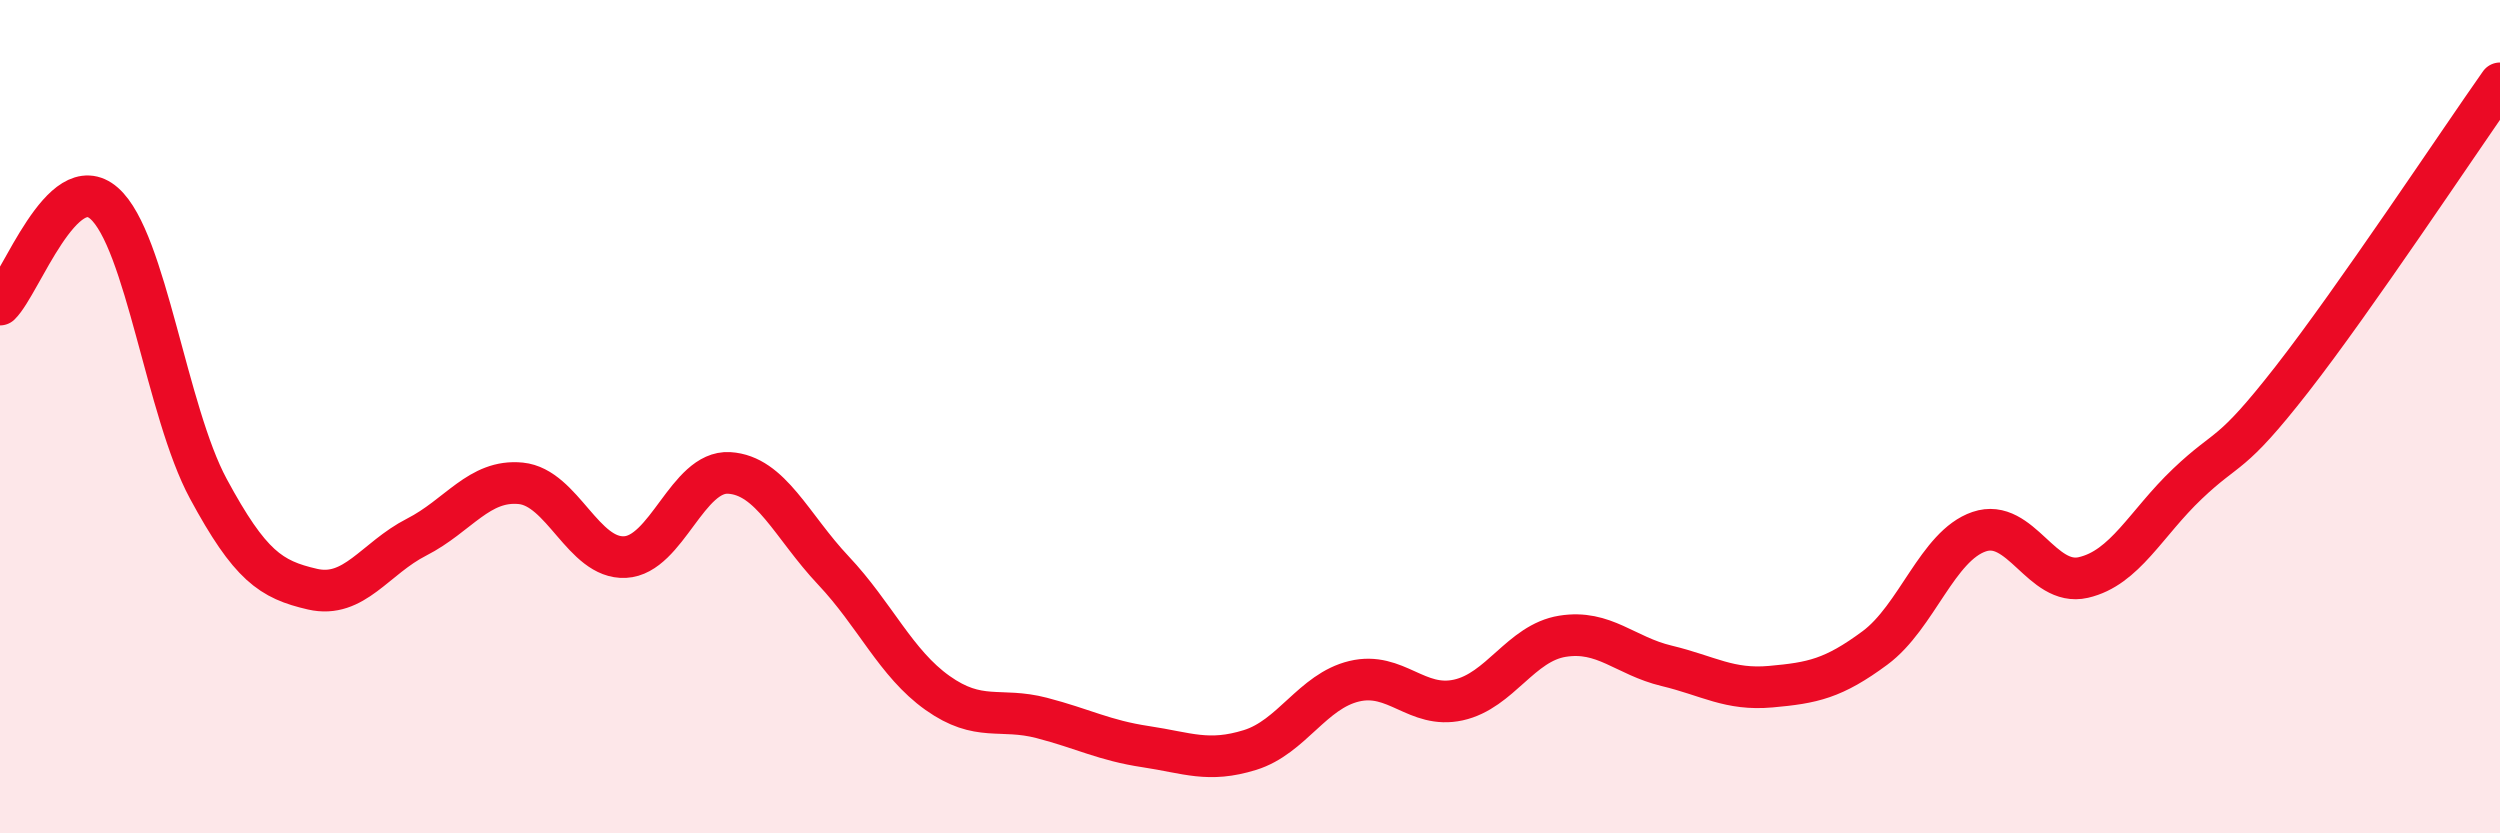
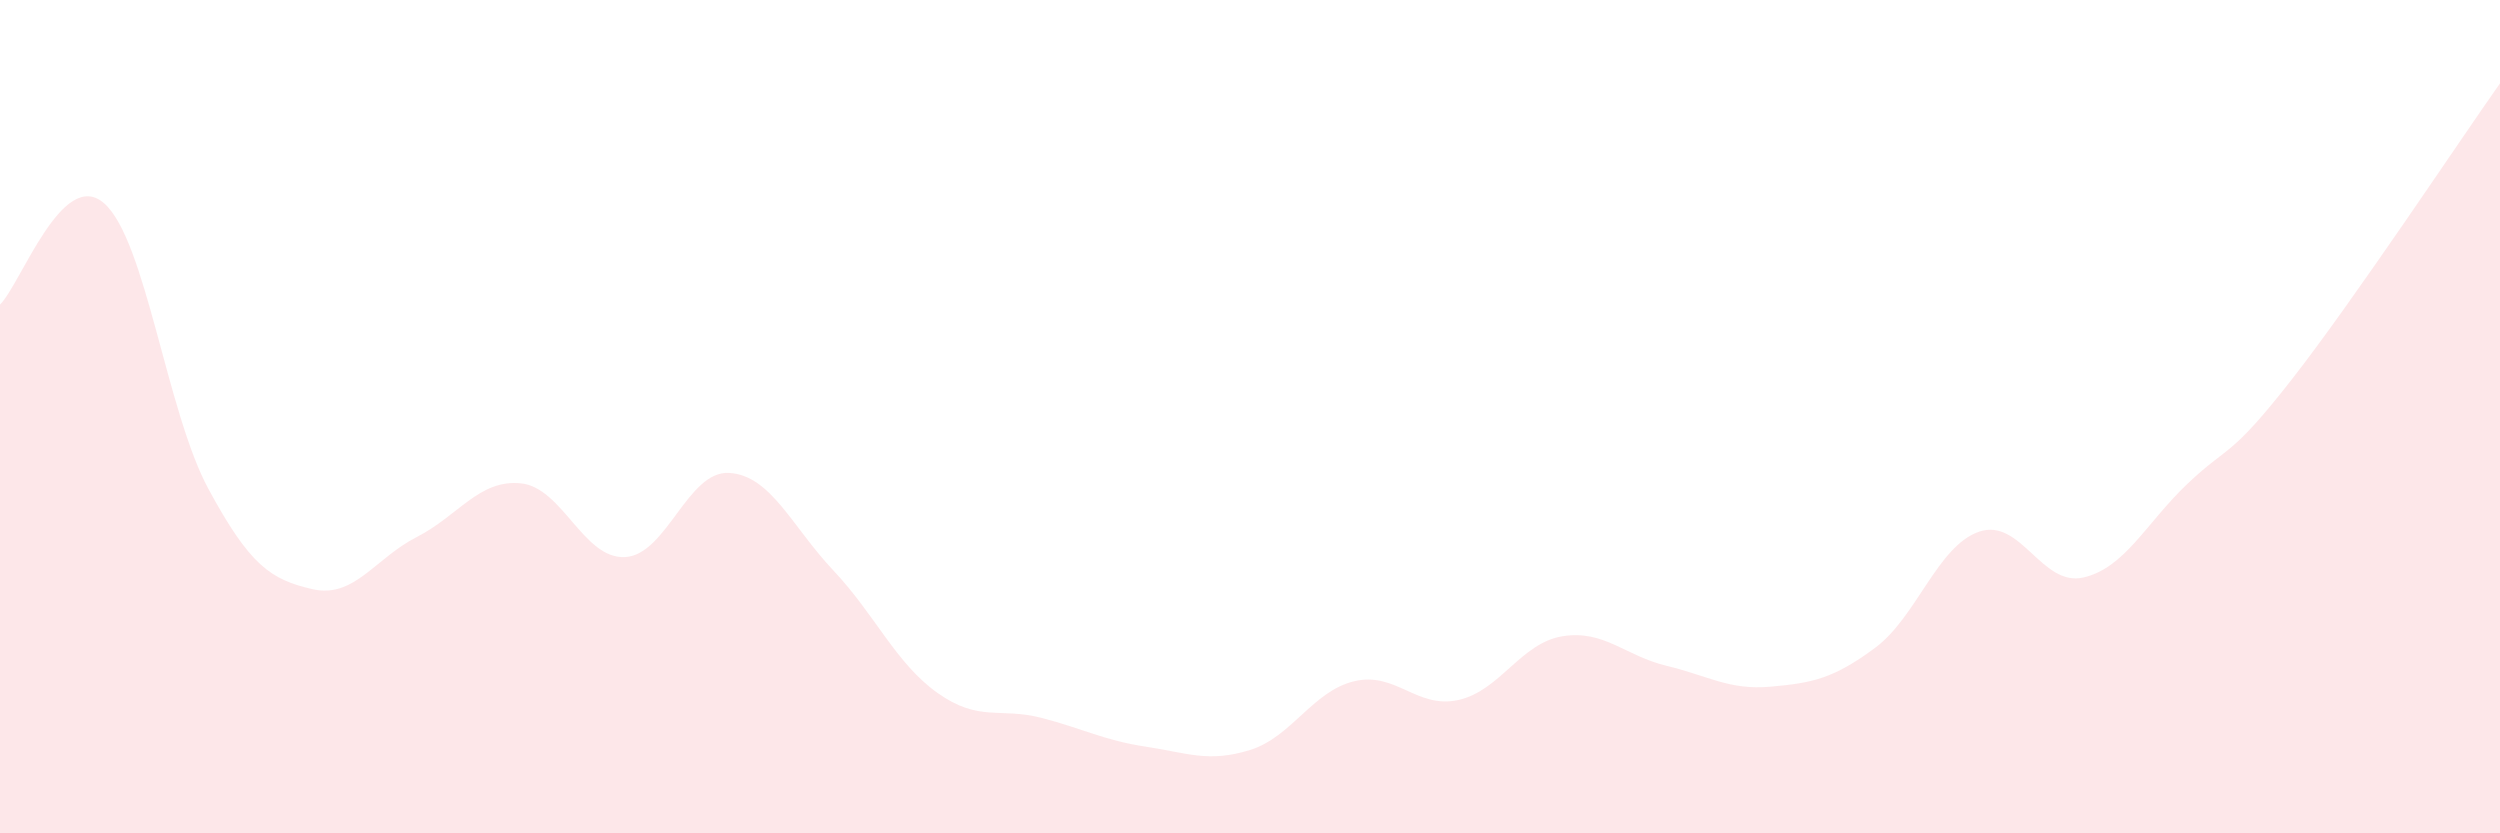
<svg xmlns="http://www.w3.org/2000/svg" width="60" height="20" viewBox="0 0 60 20">
  <path d="M 0,7.31 C 0.5,6.82 1.5,4 2.5,4.88 C 3.5,5.76 4,9.88 5,11.73 C 6,13.58 6.5,13.91 7.5,14.14 C 8.5,14.37 9,13.4 10,12.89 C 11,12.38 11.5,11.5 12.5,11.6 C 13.5,11.7 14,13.42 15,13.37 C 16,13.32 16.5,11.29 17.5,11.35 C 18.5,11.41 19,12.63 20,13.69 C 21,14.75 21.5,15.92 22.5,16.63 C 23.5,17.34 24,16.97 25,17.23 C 26,17.49 26.5,17.77 27.5,17.92 C 28.5,18.07 29,18.31 30,18 C 31,17.69 31.5,16.59 32.5,16.35 C 33.5,16.11 34,17.02 35,16.8 C 36,16.58 36.5,15.43 37.5,15.27 C 38.5,15.11 39,15.74 40,15.98 C 41,16.22 41.5,16.57 42.5,16.48 C 43.5,16.39 44,16.29 45,15.55 C 46,14.81 46.5,13.1 47.5,12.76 C 48.5,12.42 49,14.09 50,13.86 C 51,13.63 51.5,12.56 52.5,11.61 C 53.5,10.66 53.5,11.03 55,9.11 C 56.5,7.19 59,3.42 60,2L60 20L0 20Z" fill="#EB0A25" opacity="0.1" stroke-linecap="round" stroke-linejoin="round" />
-   <path d="M 0,7.31 C 0.5,6.82 1.5,4 2.5,4.88 C 3.5,5.76 4,9.88 5,11.73 C 6,13.58 6.5,13.91 7.5,14.14 C 8.5,14.37 9,13.4 10,12.89 C 11,12.38 11.5,11.5 12.5,11.6 C 13.5,11.7 14,13.42 15,13.37 C 16,13.32 16.5,11.29 17.5,11.35 C 18.5,11.41 19,12.63 20,13.69 C 21,14.75 21.5,15.92 22.5,16.63 C 23.5,17.34 24,16.97 25,17.23 C 26,17.49 26.5,17.77 27.5,17.92 C 28.5,18.07 29,18.31 30,18 C 31,17.69 31.5,16.59 32.5,16.35 C 33.5,16.11 34,17.02 35,16.8 C 36,16.58 36.5,15.43 37.5,15.27 C 38.5,15.11 39,15.74 40,15.98 C 41,16.22 41.5,16.57 42.5,16.48 C 43.5,16.39 44,16.29 45,15.55 C 46,14.81 46.5,13.1 47.5,12.76 C 48.5,12.42 49,14.09 50,13.86 C 51,13.63 51.5,12.56 52.5,11.61 C 53.5,10.66 53.5,11.03 55,9.11 C 56.5,7.19 59,3.42 60,2" stroke="#EB0A25" stroke-width="1" fill="none" stroke-linecap="round" stroke-linejoin="round" />
</svg>